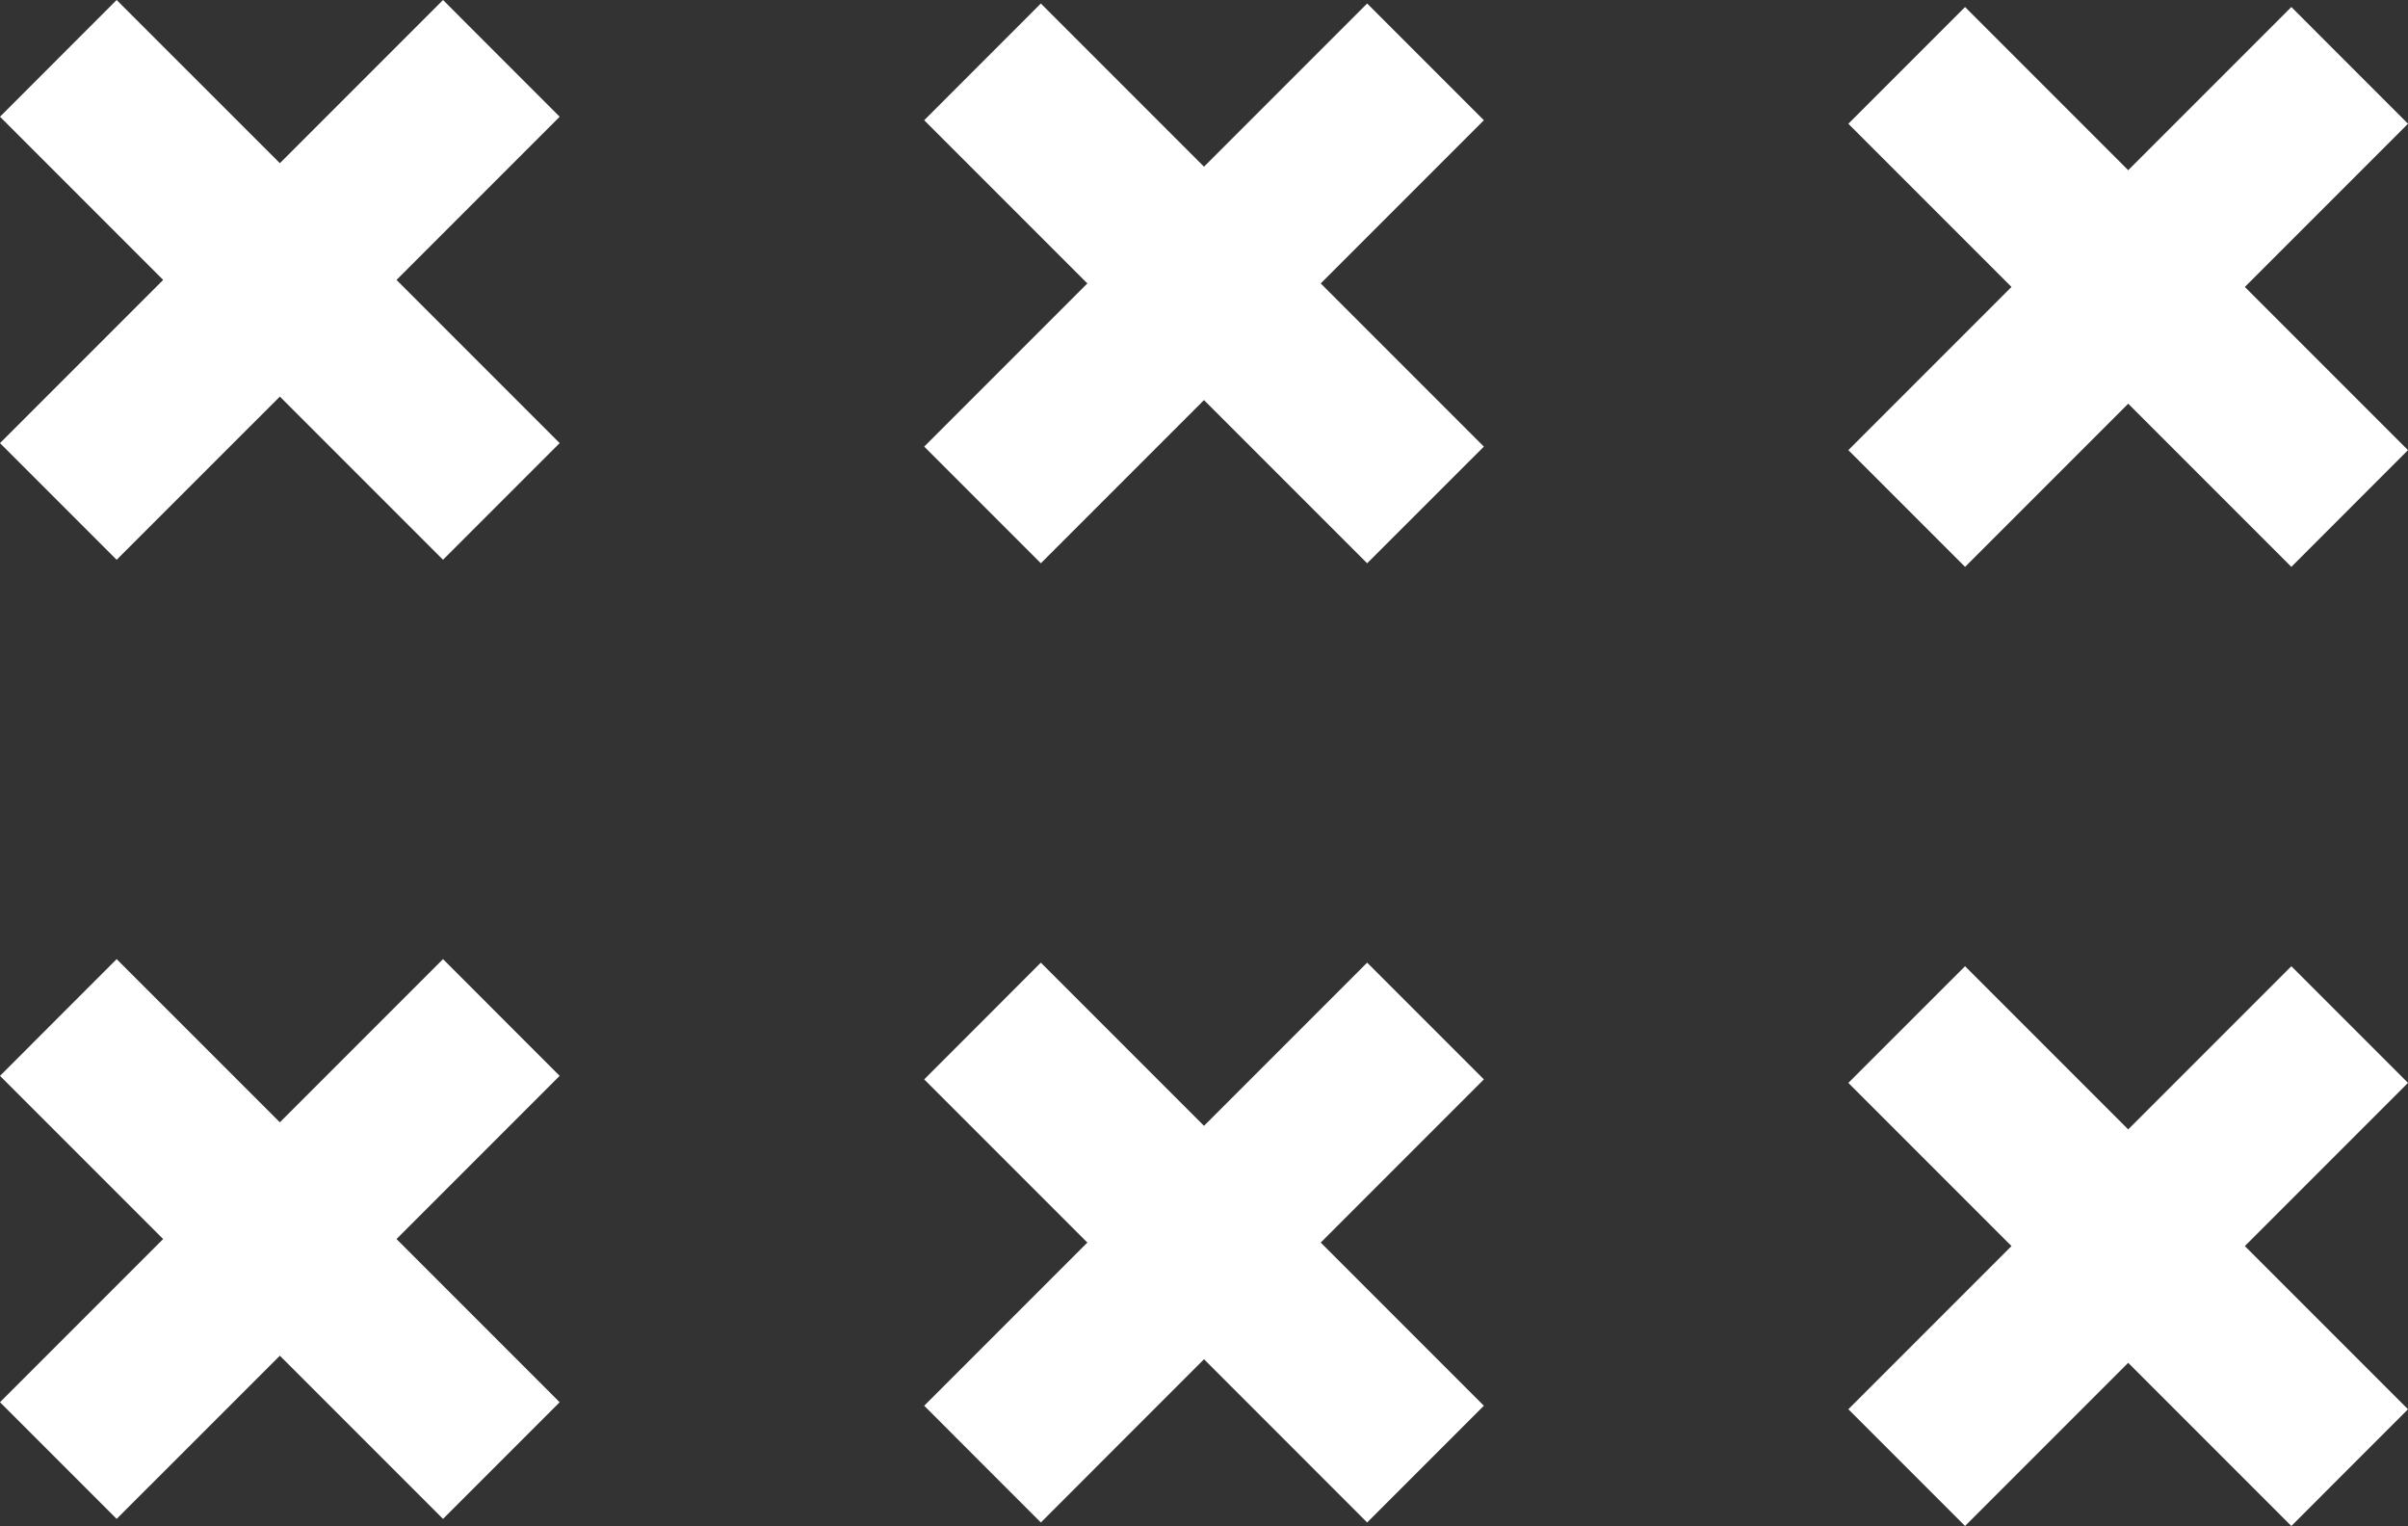
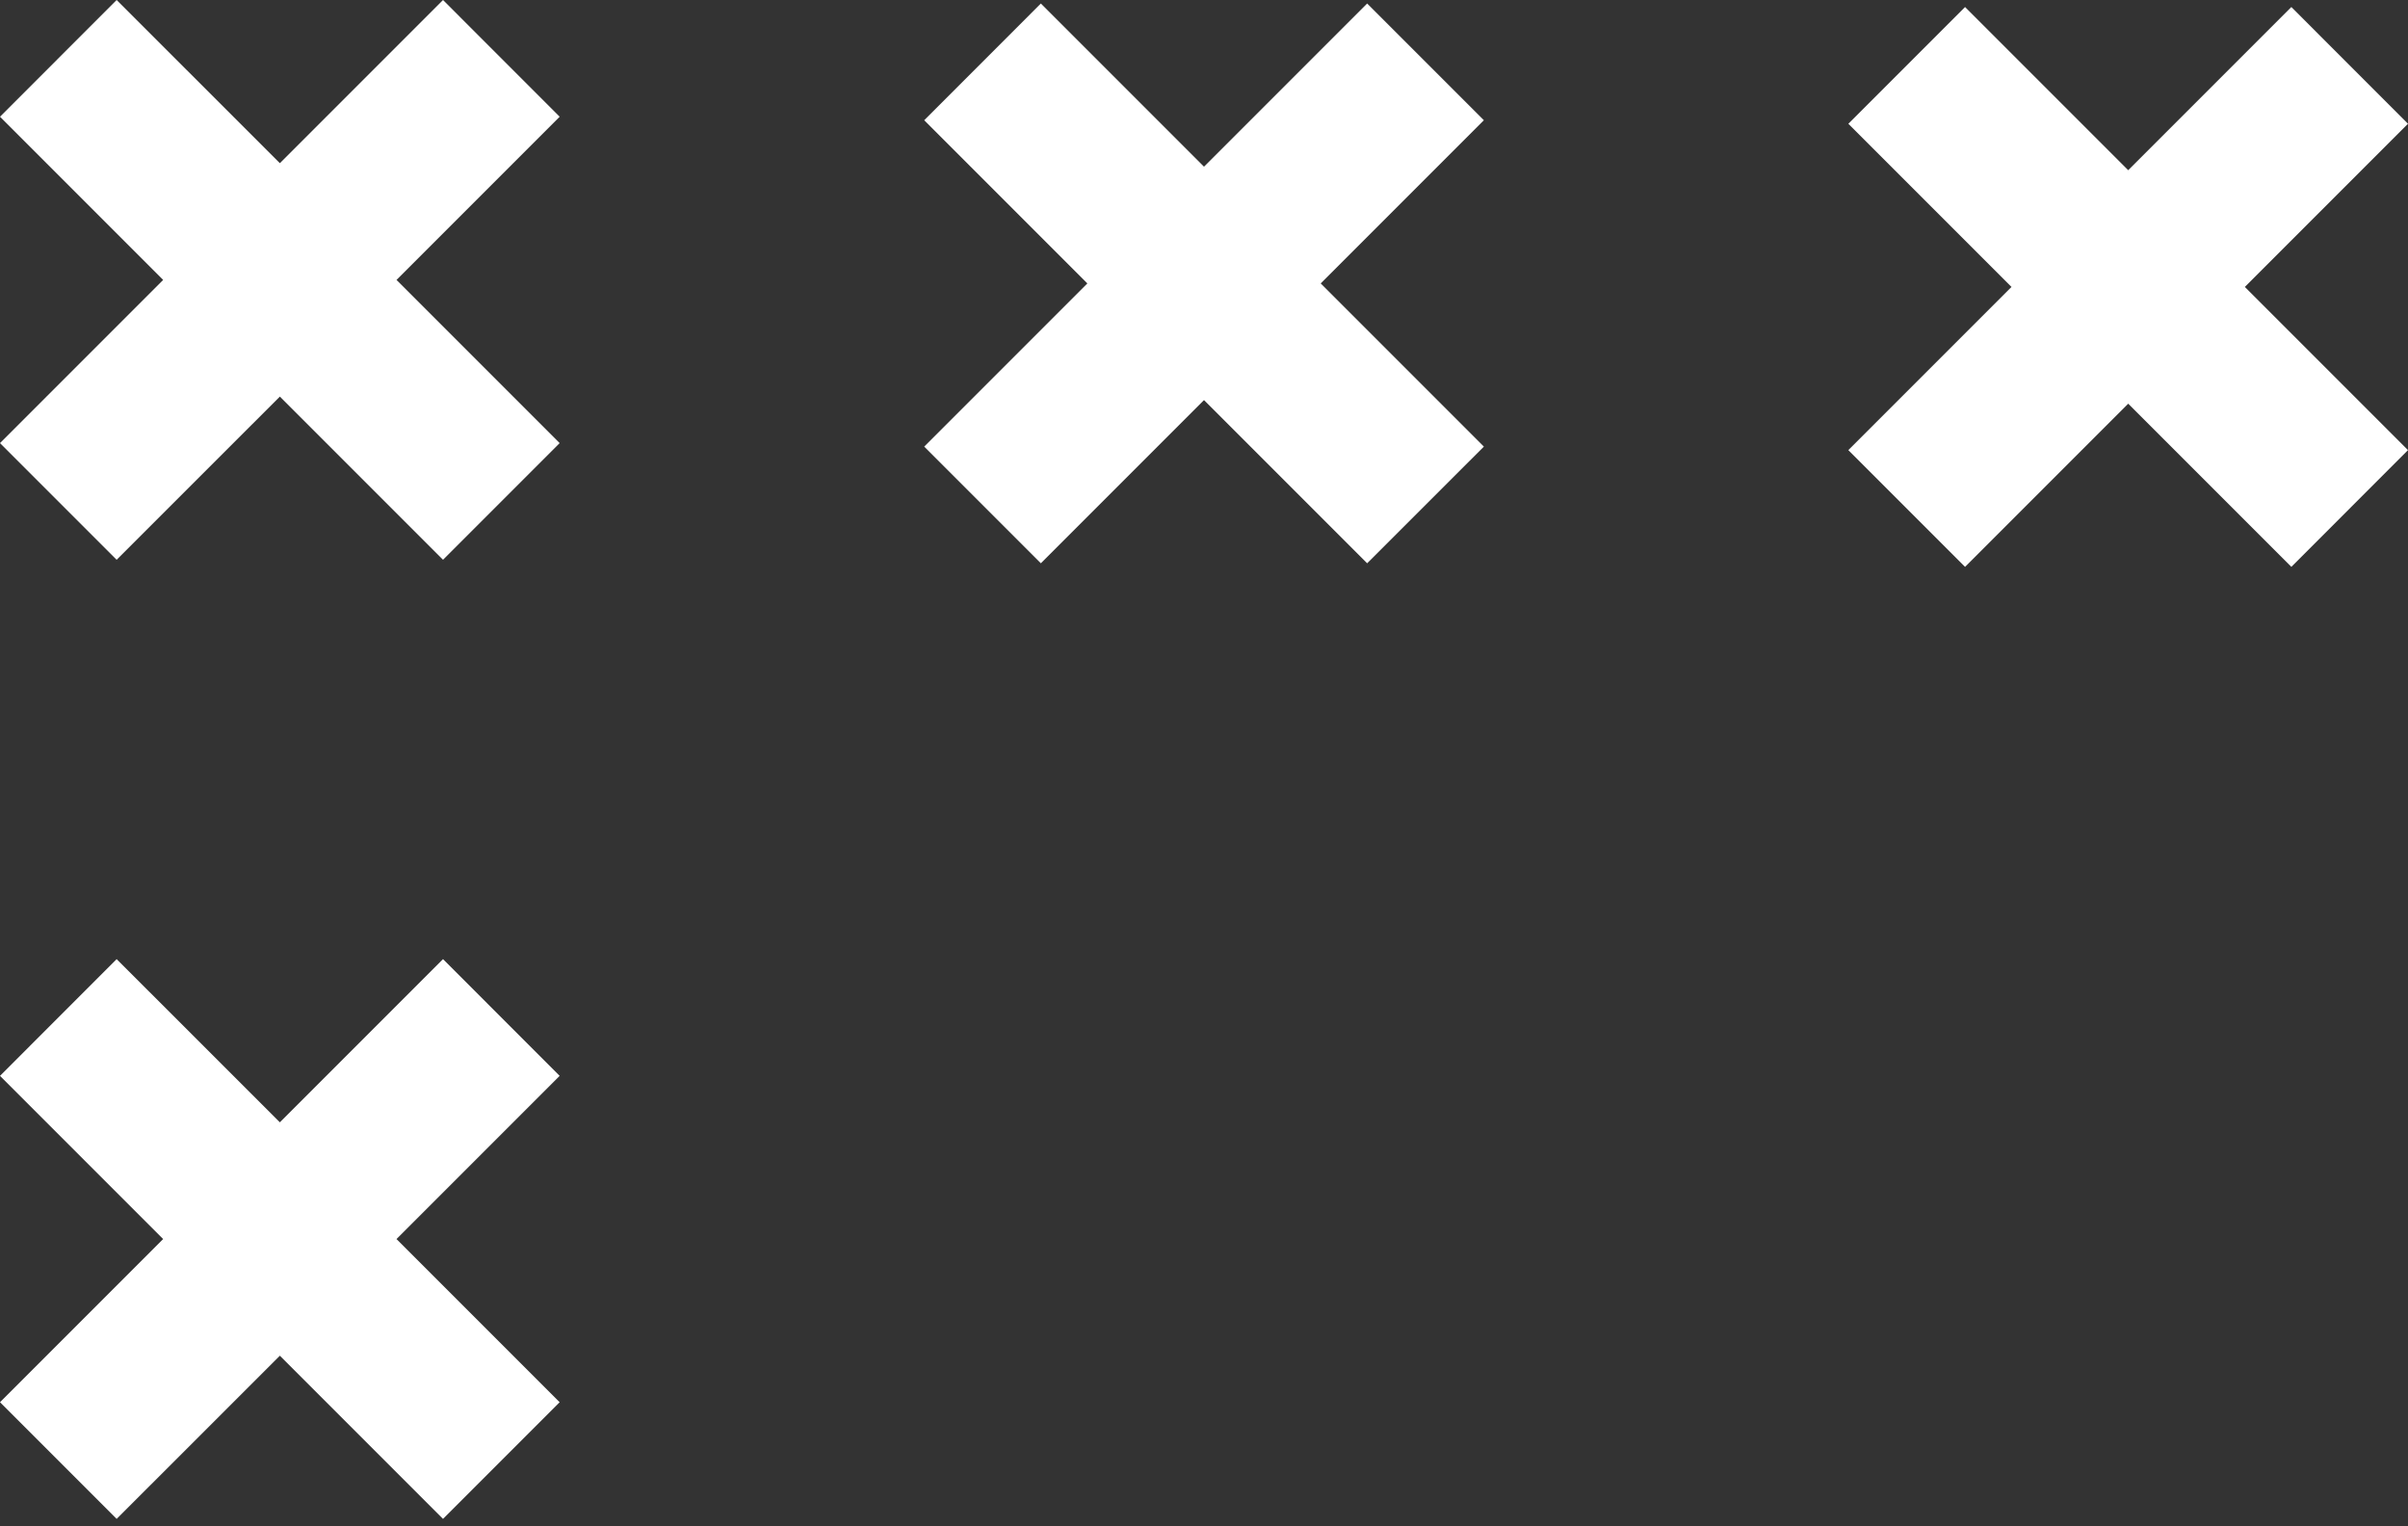
<svg xmlns="http://www.w3.org/2000/svg" id="Слой_1" data-name="Слой 1" viewBox="0 0 329.28 208.63">
  <rect x="0" y="0" width="329.28" height="208.63" fill="#333333" stroke="none" />
  <polygon points="76.53 60.58 54.22 38.27 76.53 15.96 60.58 0 38.27 22.31 15.95 0 0 15.96 22.31 38.27 0 60.58 15.95 76.53 38.27 54.22 60.58 76.53 76.53 60.58" style="fill:#fff" />
  <polygon points="202.91 61.06 180.6 38.75 202.91 16.44 186.95 0.48 164.64 22.79 142.33 0.48 126.38 16.44 148.69 38.75 126.38 61.06 142.33 77.01 164.64 54.7 186.95 77.01 202.91 61.06" style="fill:#fff" />
  <polygon points="329.28 61.54 306.97 39.23 329.28 16.92 313.33 0.96 291.02 23.27 268.71 0.96 252.75 16.92 275.06 39.23 252.75 61.54 268.71 77.5 291.02 55.19 313.33 77.5 329.28 61.54" style="fill:#fff" />
  <polygon points="76.53 191.71 54.22 169.4 76.53 147.09 60.58 131.13 38.27 153.44 15.95 131.13 0 147.09 22.31 169.4 0 191.71 15.95 207.66 38.27 185.35 60.58 207.66 76.53 191.71" style="fill:#fff" />
-   <polygon points="202.91 192.19 180.6 169.88 202.91 147.57 186.95 131.61 164.64 153.92 142.33 131.61 126.38 147.57 148.69 169.88 126.38 192.19 142.33 208.15 164.64 185.83 186.95 208.15 202.91 192.19" style="fill:#fff" />
-   <polygon points="329.28 192.67 306.97 170.36 329.28 148.05 313.33 132.1 291.02 154.41 268.71 132.1 252.75 148.05 275.06 170.36 252.75 192.67 268.71 208.63 291.02 186.32 313.33 208.63 329.28 192.67" style="fill:#fff" />
</svg>